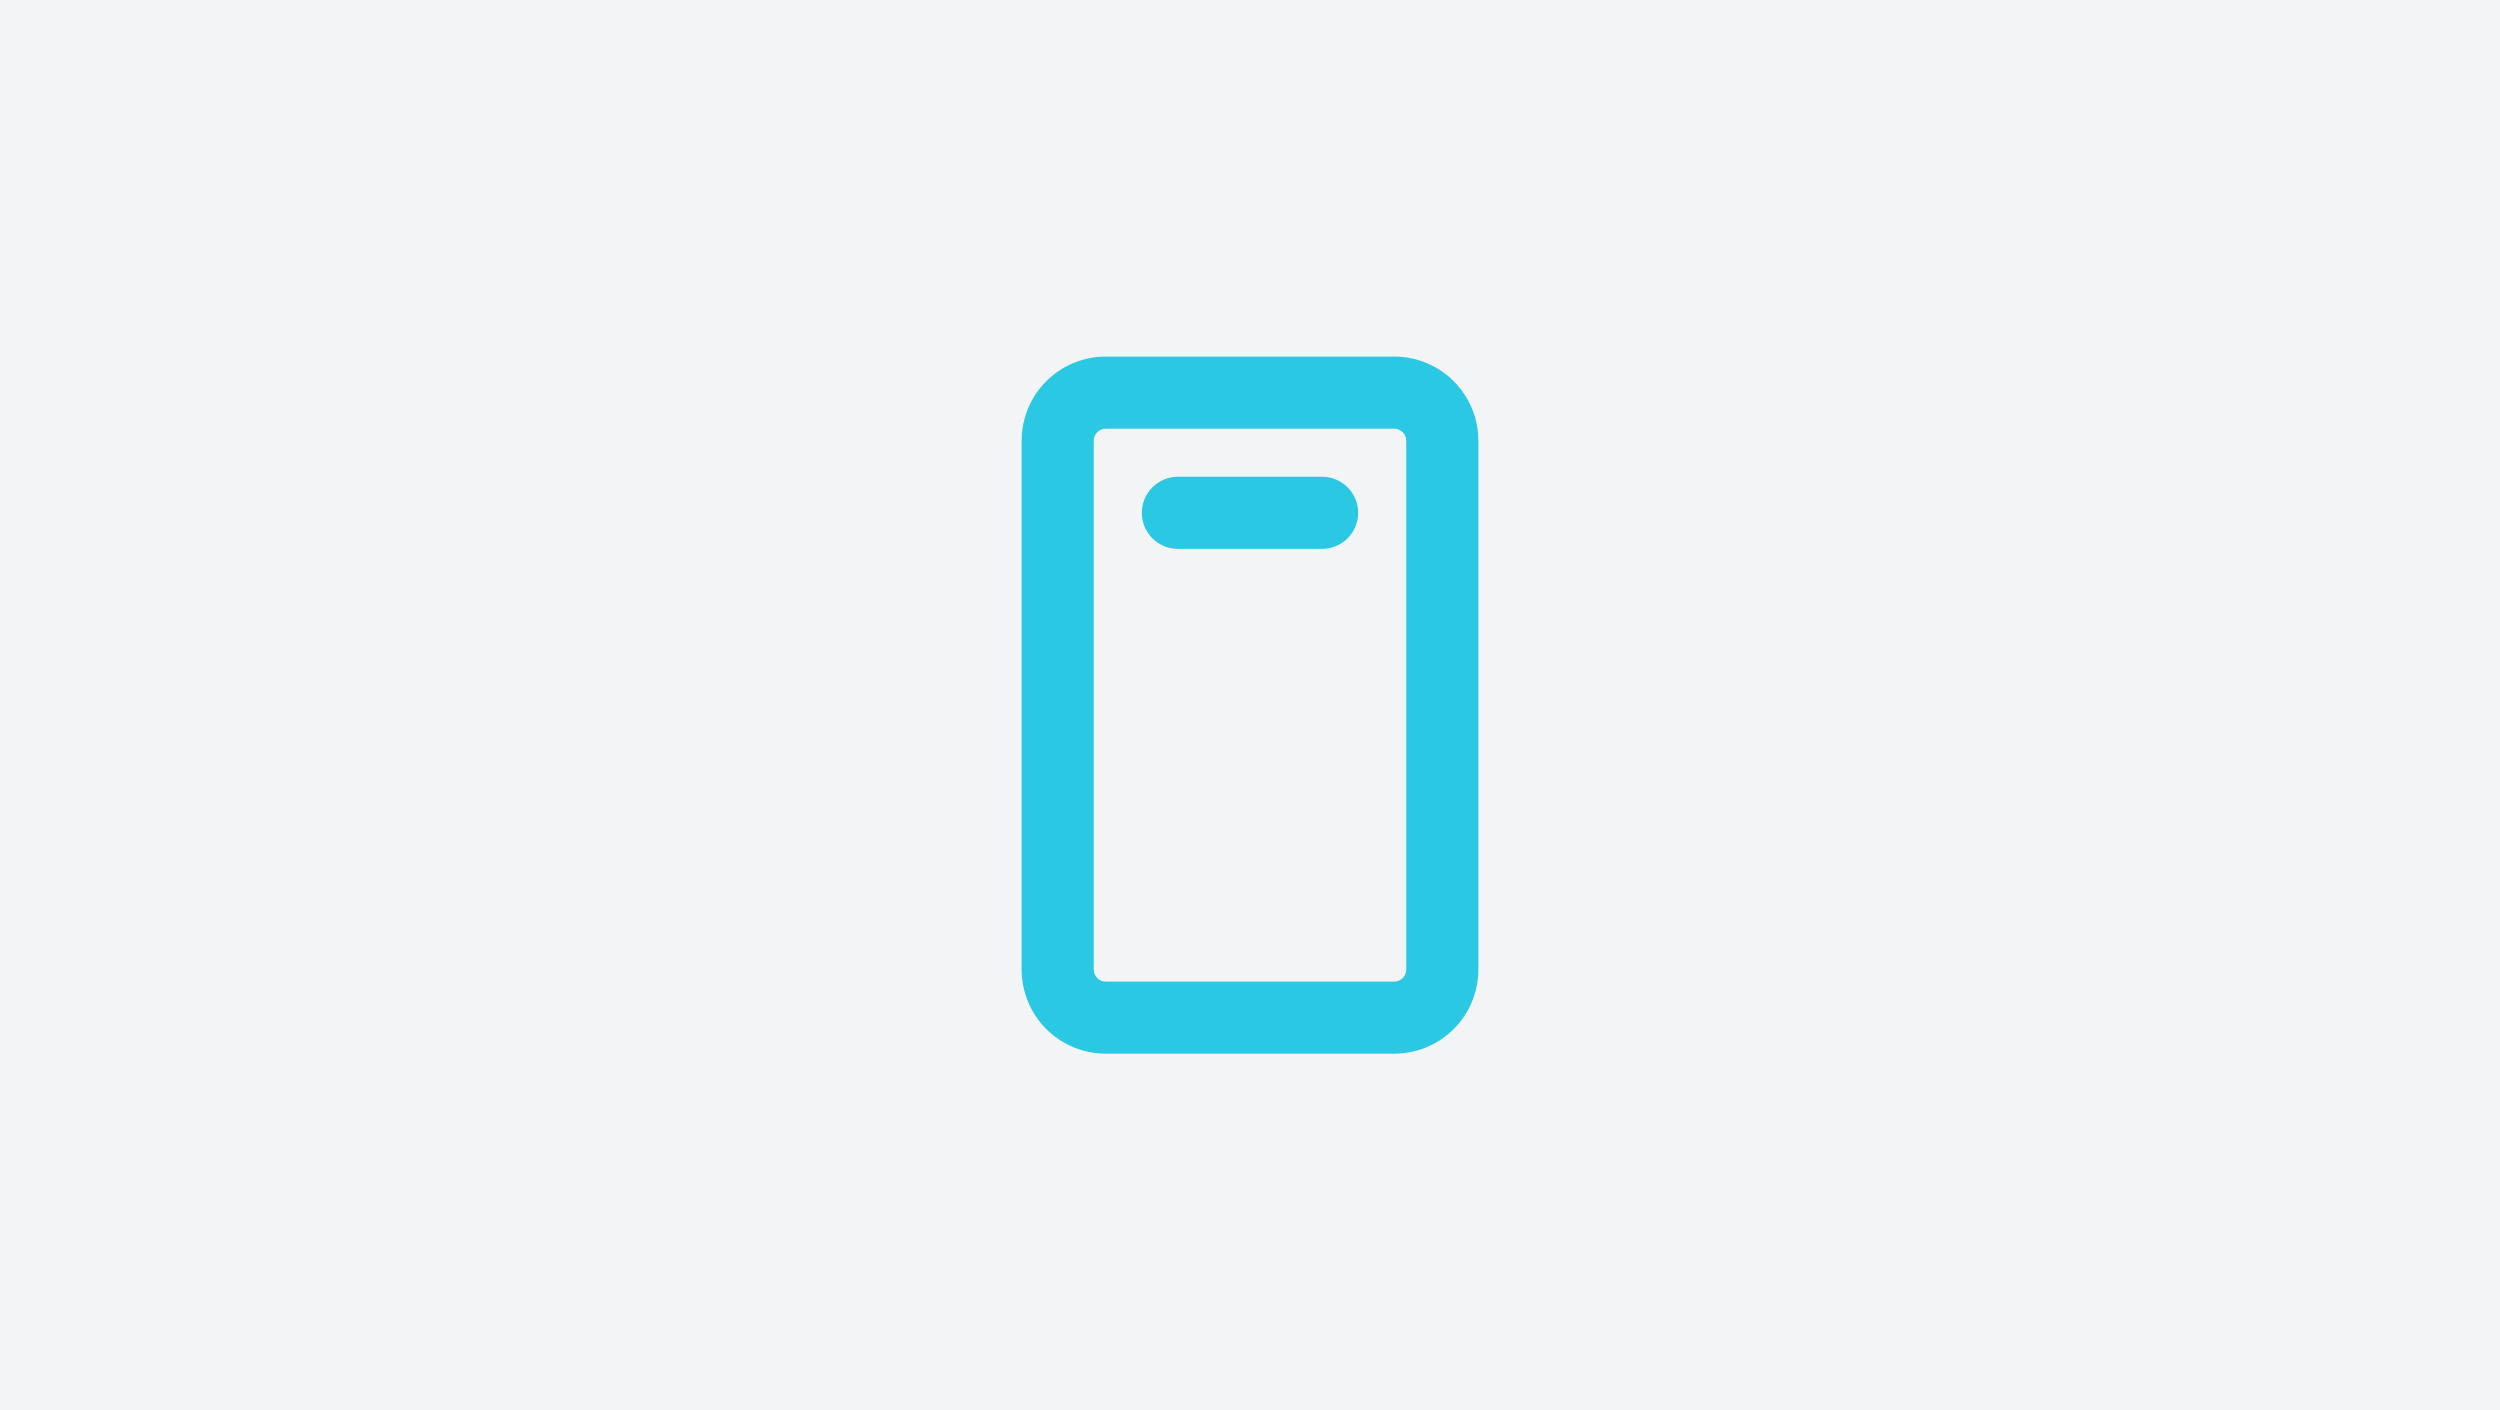
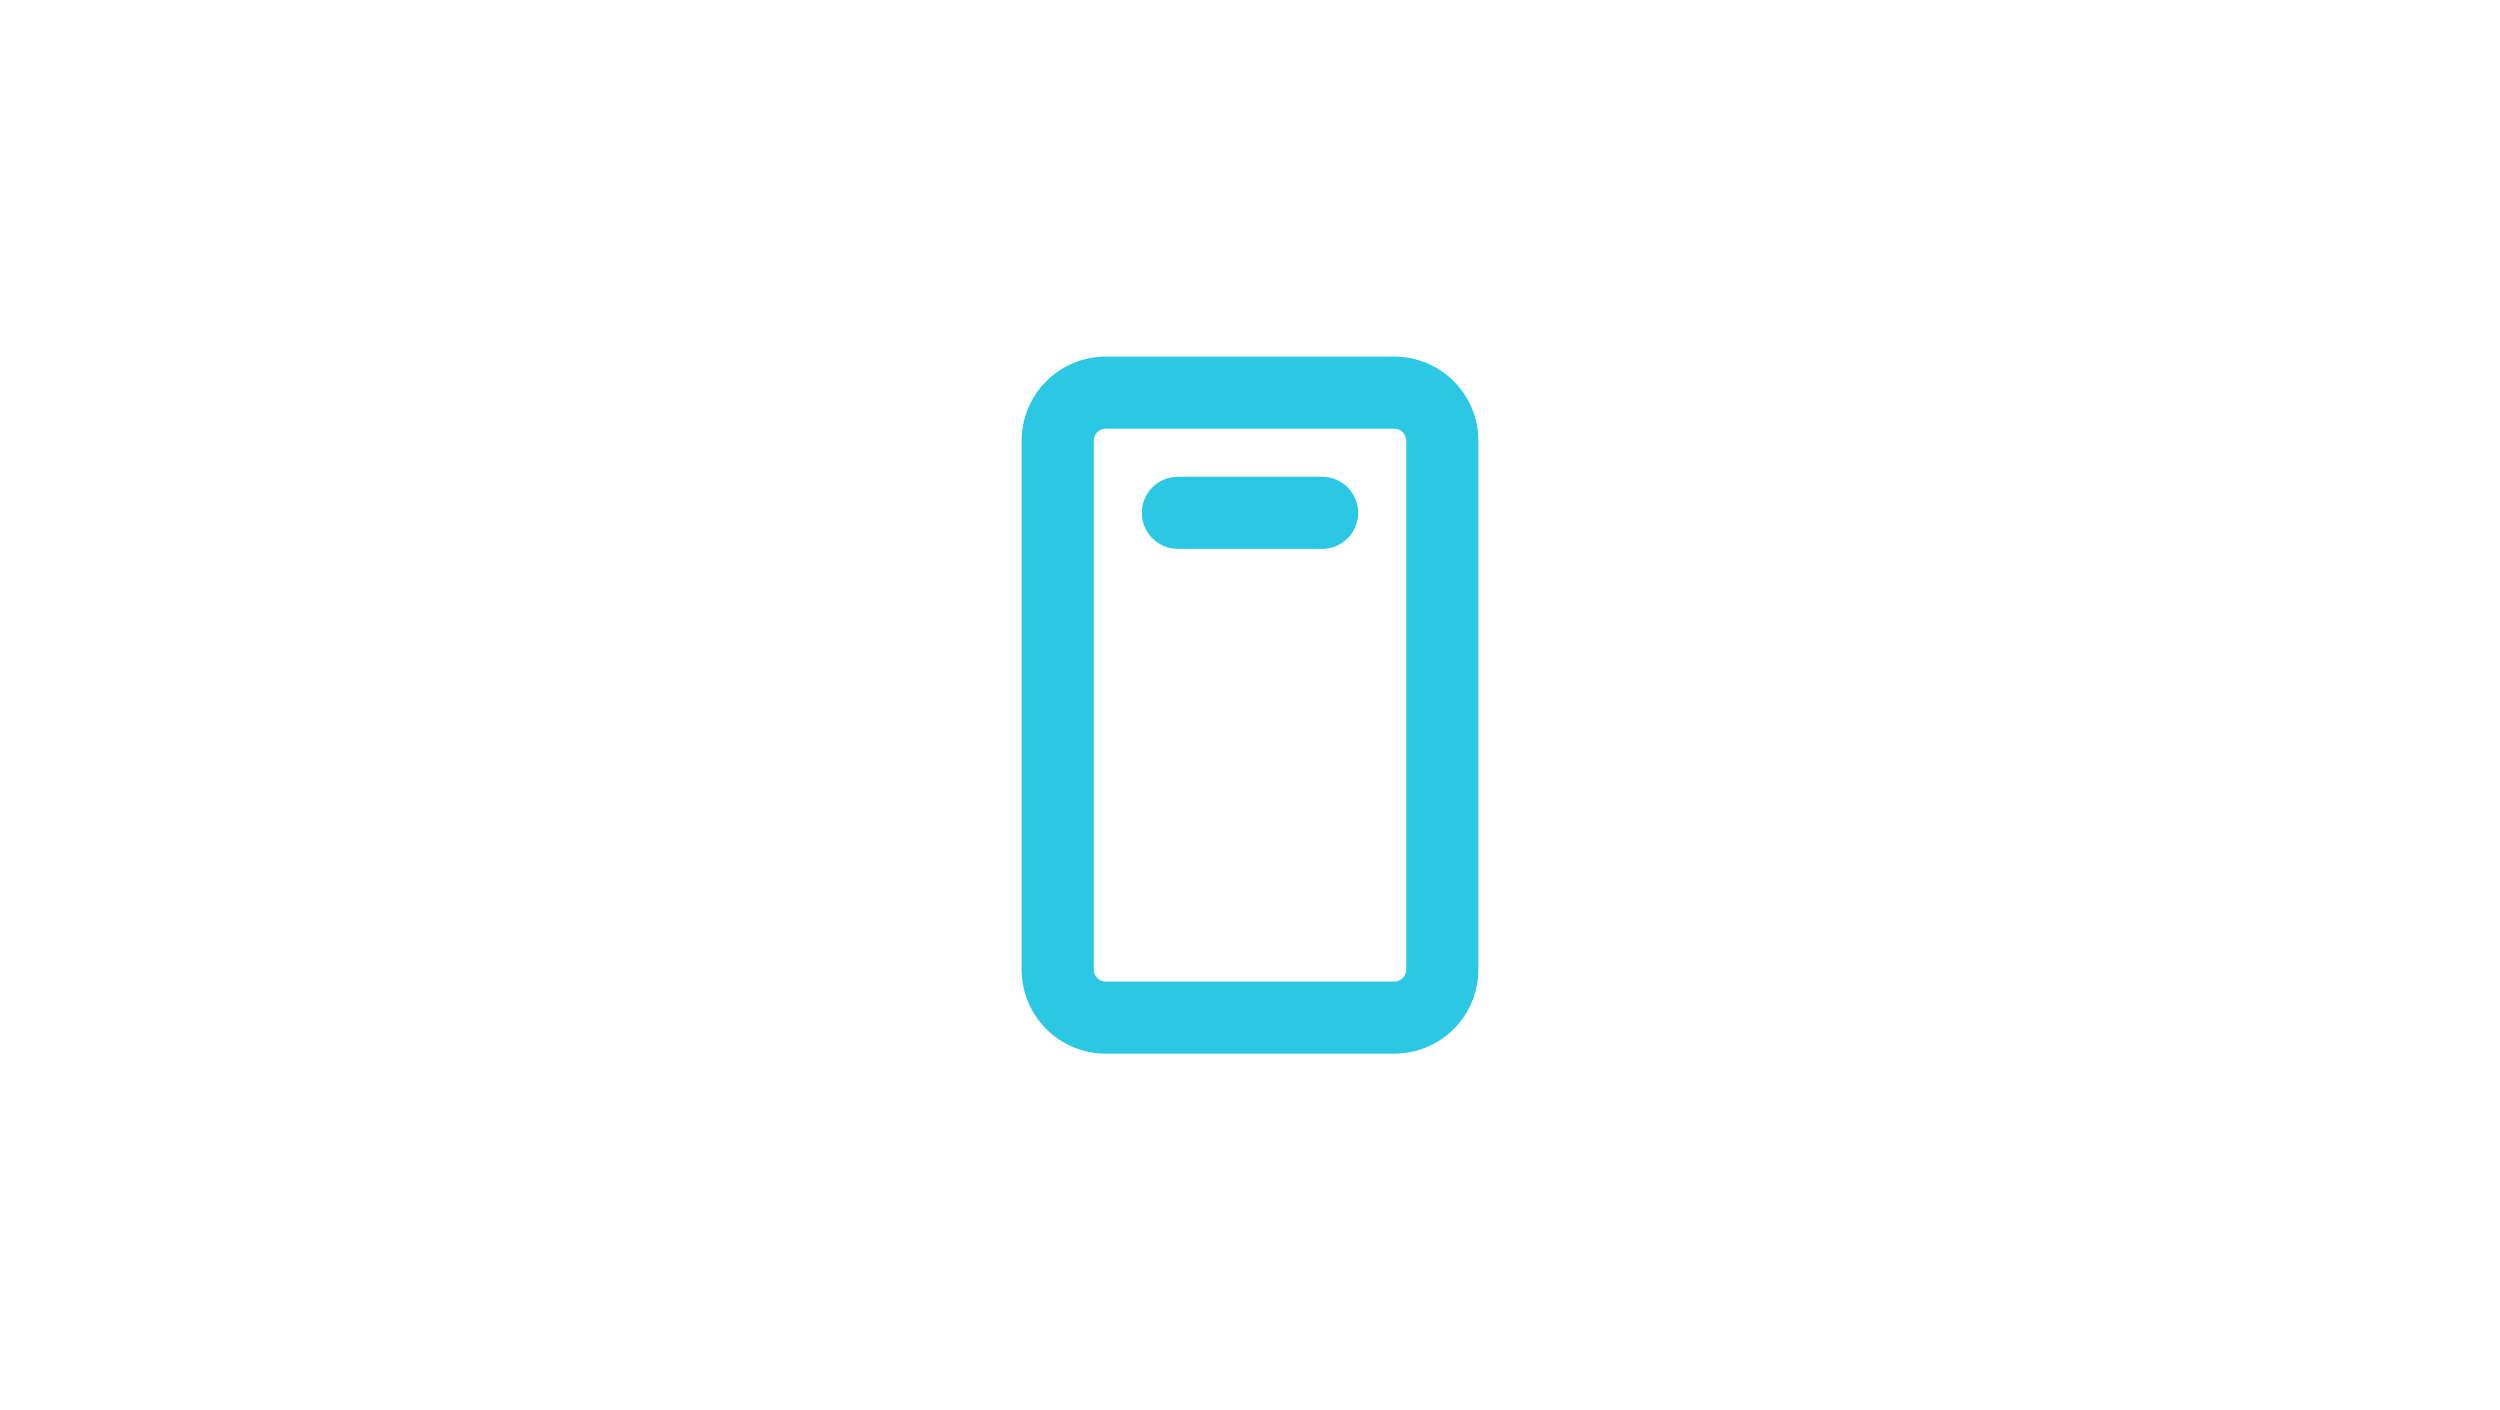
<svg xmlns="http://www.w3.org/2000/svg" width="234" height="132" viewBox="0 0 234 132" fill="none">
-   <rect width="234" height="132" fill="#D8DDE3" fill-opacity="0.33" />
  <path d="M130.5 33.375H103.5C101.411 33.375 99.408 34.205 97.931 35.681C96.455 37.158 95.625 39.161 95.625 41.25V90.75C95.625 92.839 96.455 94.842 97.931 96.319C99.408 97.795 101.411 98.625 103.5 98.625H130.5C132.589 98.625 134.592 97.795 136.068 96.319C137.545 94.842 138.375 92.839 138.375 90.75V41.25C138.375 39.161 137.545 37.158 136.068 35.681C134.592 34.205 132.589 33.375 130.5 33.375ZM131.625 90.75C131.625 91.048 131.506 91.335 131.295 91.546C131.085 91.757 130.798 91.875 130.5 91.875H103.5C103.202 91.875 102.915 91.757 102.705 91.546C102.494 91.335 102.375 91.048 102.375 90.75V41.25C102.375 40.952 102.494 40.666 102.705 40.455C102.915 40.243 103.202 40.125 103.5 40.125H130.5C130.798 40.125 131.085 40.243 131.295 40.455C131.506 40.666 131.625 40.952 131.625 41.25V90.75ZM127.125 48C127.125 48.895 126.769 49.754 126.136 50.386C125.504 51.019 124.645 51.375 123.75 51.375H110.25C109.355 51.375 108.496 51.019 107.864 50.386C107.231 49.754 106.875 48.895 106.875 48C106.875 47.105 107.231 46.246 107.864 45.614C108.496 44.981 109.355 44.625 110.25 44.625H123.75C124.645 44.625 125.504 44.981 126.136 45.614C126.769 46.246 127.125 47.105 127.125 48Z" fill="#2BC8E4" />
</svg>